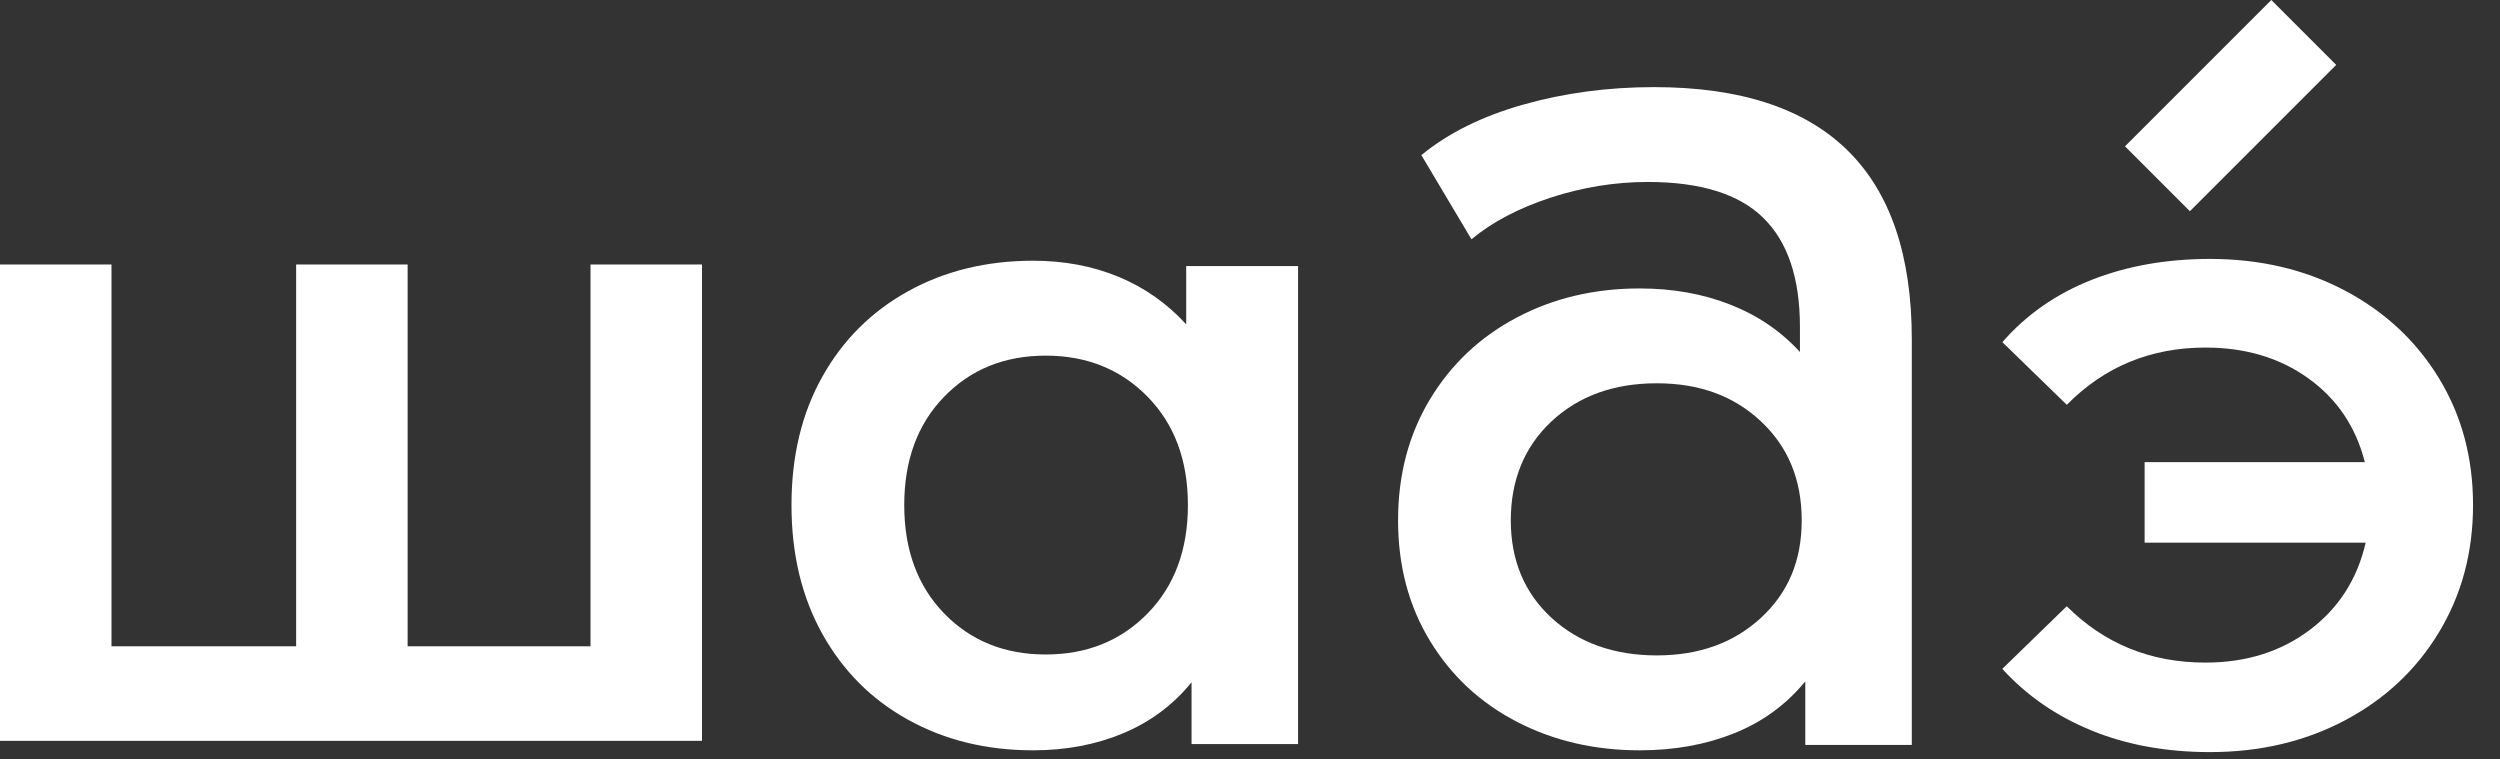
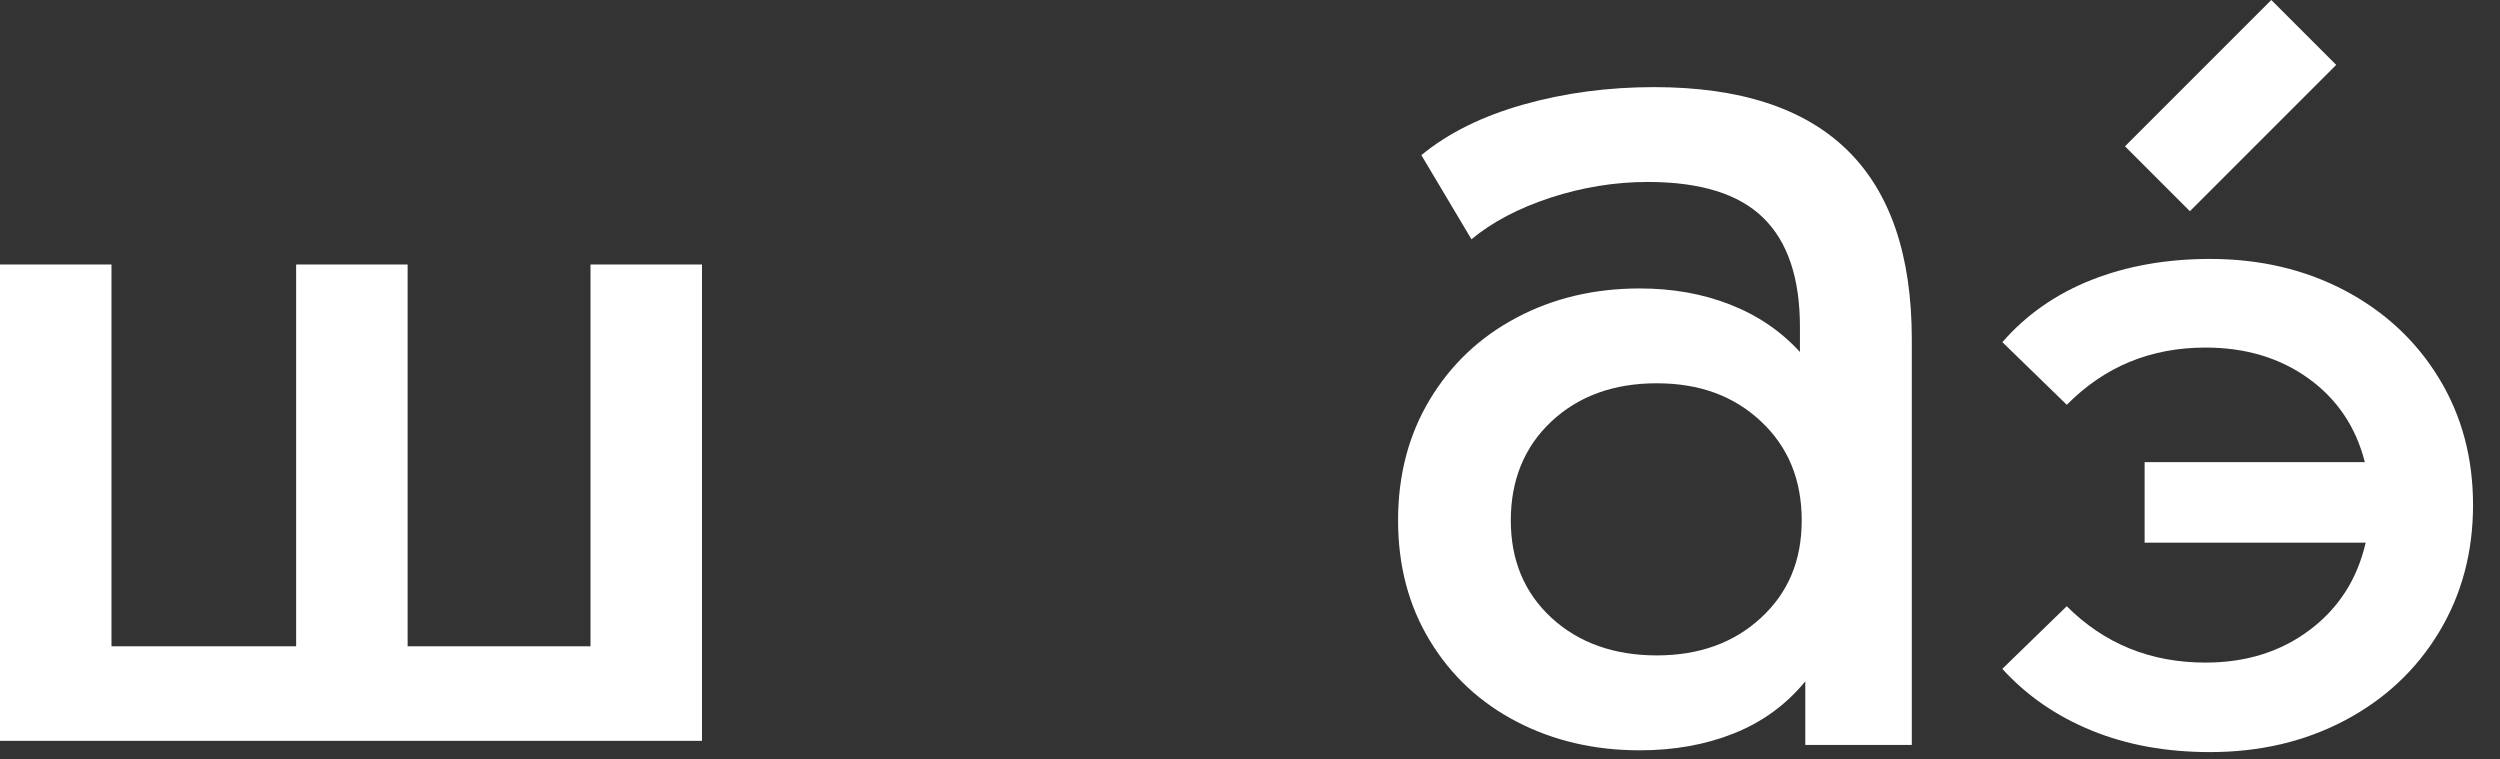
<svg xmlns="http://www.w3.org/2000/svg" width="79" height="24" viewBox="0 0 79 24" fill="none">
  <rect x="0" y="0" width="79" height="24" fill="#333333" stroke="none" />
-   <path d="M37.482 10.247C36.879 9.588 36.166 9.086 35.348 8.748C34.528 8.408 33.627 8.239 32.647 8.239C31.175 8.239 29.861 8.56 28.701 9.2C27.541 9.841 26.636 10.741 25.987 11.901C25.335 13.061 25.011 14.414 25.011 15.96C25.011 17.507 25.335 18.865 25.987 20.033C26.638 21.203 27.543 22.108 28.701 22.747C29.861 23.389 31.175 23.71 32.647 23.71C33.684 23.71 34.632 23.531 35.49 23.172C36.347 22.815 37.069 22.277 37.653 21.56V23.512H41.019V8.408H37.484V10.247H37.482ZM36.266 19.382C35.417 20.25 34.343 20.682 33.043 20.682C31.742 20.682 30.672 20.248 29.833 19.382C28.993 18.515 28.574 17.374 28.574 15.96C28.574 14.546 28.993 13.405 29.833 12.539C30.672 11.672 31.742 11.238 33.043 11.238C34.343 11.238 35.419 11.672 36.266 12.539C37.115 13.407 37.538 14.546 37.538 15.96C37.538 17.374 37.114 18.515 36.266 19.382Z" fill="white" />
  <path d="M52.267 2.753C50.815 2.753 49.439 2.937 48.139 3.304C46.838 3.671 45.762 4.205 44.915 4.902L46.498 7.561C47.157 7.014 47.993 6.576 49.001 6.245C50.01 5.917 51.032 5.75 52.069 5.75C53.729 5.75 54.945 6.126 55.717 6.881C56.49 7.636 56.878 8.785 56.878 10.331V11.123C56.275 10.462 55.539 9.963 54.672 9.624C53.806 9.284 52.853 9.115 51.816 9.115C50.383 9.115 49.086 9.421 47.927 10.036C46.769 10.648 45.853 11.511 45.184 12.623C44.514 13.736 44.179 15.009 44.179 16.442C44.179 17.875 44.514 19.143 45.184 20.246C45.853 21.349 46.767 22.202 47.927 22.805C49.088 23.408 50.383 23.71 51.816 23.71C52.909 23.71 53.904 23.531 54.799 23.172C55.694 22.813 56.444 22.267 57.047 21.531V23.539H60.413V10.729C60.413 5.411 57.698 2.753 52.267 2.753ZM55.646 19.524C54.788 20.315 53.691 20.711 52.352 20.711C51.013 20.711 49.887 20.315 49.028 19.524C48.169 18.732 47.741 17.705 47.741 16.441C47.741 15.176 48.169 14.116 49.028 13.315C49.887 12.514 50.993 12.112 52.352 12.112C53.71 12.112 54.788 12.512 55.646 13.315C56.503 14.116 56.934 15.157 56.934 16.441C56.934 17.724 56.505 18.73 55.646 19.524Z" fill="white" />
  <path d="M74.108 9.186C72.844 8.518 71.421 8.182 69.838 8.182C68.462 8.182 67.211 8.404 66.09 8.846C64.968 9.29 64.03 9.945 63.275 10.812L65.311 12.792C66.499 11.586 67.961 10.983 69.695 10.983C70.957 10.983 72.043 11.307 72.948 11.959C73.853 12.61 74.446 13.492 74.729 14.604H67.77V17.149H74.755C74.49 18.3 73.903 19.218 72.988 19.906C72.074 20.594 70.975 20.938 69.693 20.938C67.959 20.938 66.497 20.344 65.309 19.157L63.273 21.136C64.045 21.985 64.989 22.634 66.101 23.087C67.213 23.541 68.458 23.766 69.834 23.766C71.417 23.766 72.84 23.431 74.104 22.761C75.366 22.092 76.358 21.163 77.074 19.975C77.791 18.788 78.148 17.449 78.148 15.958C78.148 14.467 77.791 13.134 77.074 11.957C76.358 10.779 75.368 9.855 74.104 9.184" fill="white" />
  <path d="M71.774 -2.96279e-05L67.15 4.624L69.2 6.674L73.824 2.05L71.774 -2.96279e-05Z" fill="white" />
  <path d="M18.66 20.423H12.881V8.358H9.358V20.423H3.523V8.358H0V23.41H22.183V8.358H18.66V20.423Z" fill="white" />
</svg>